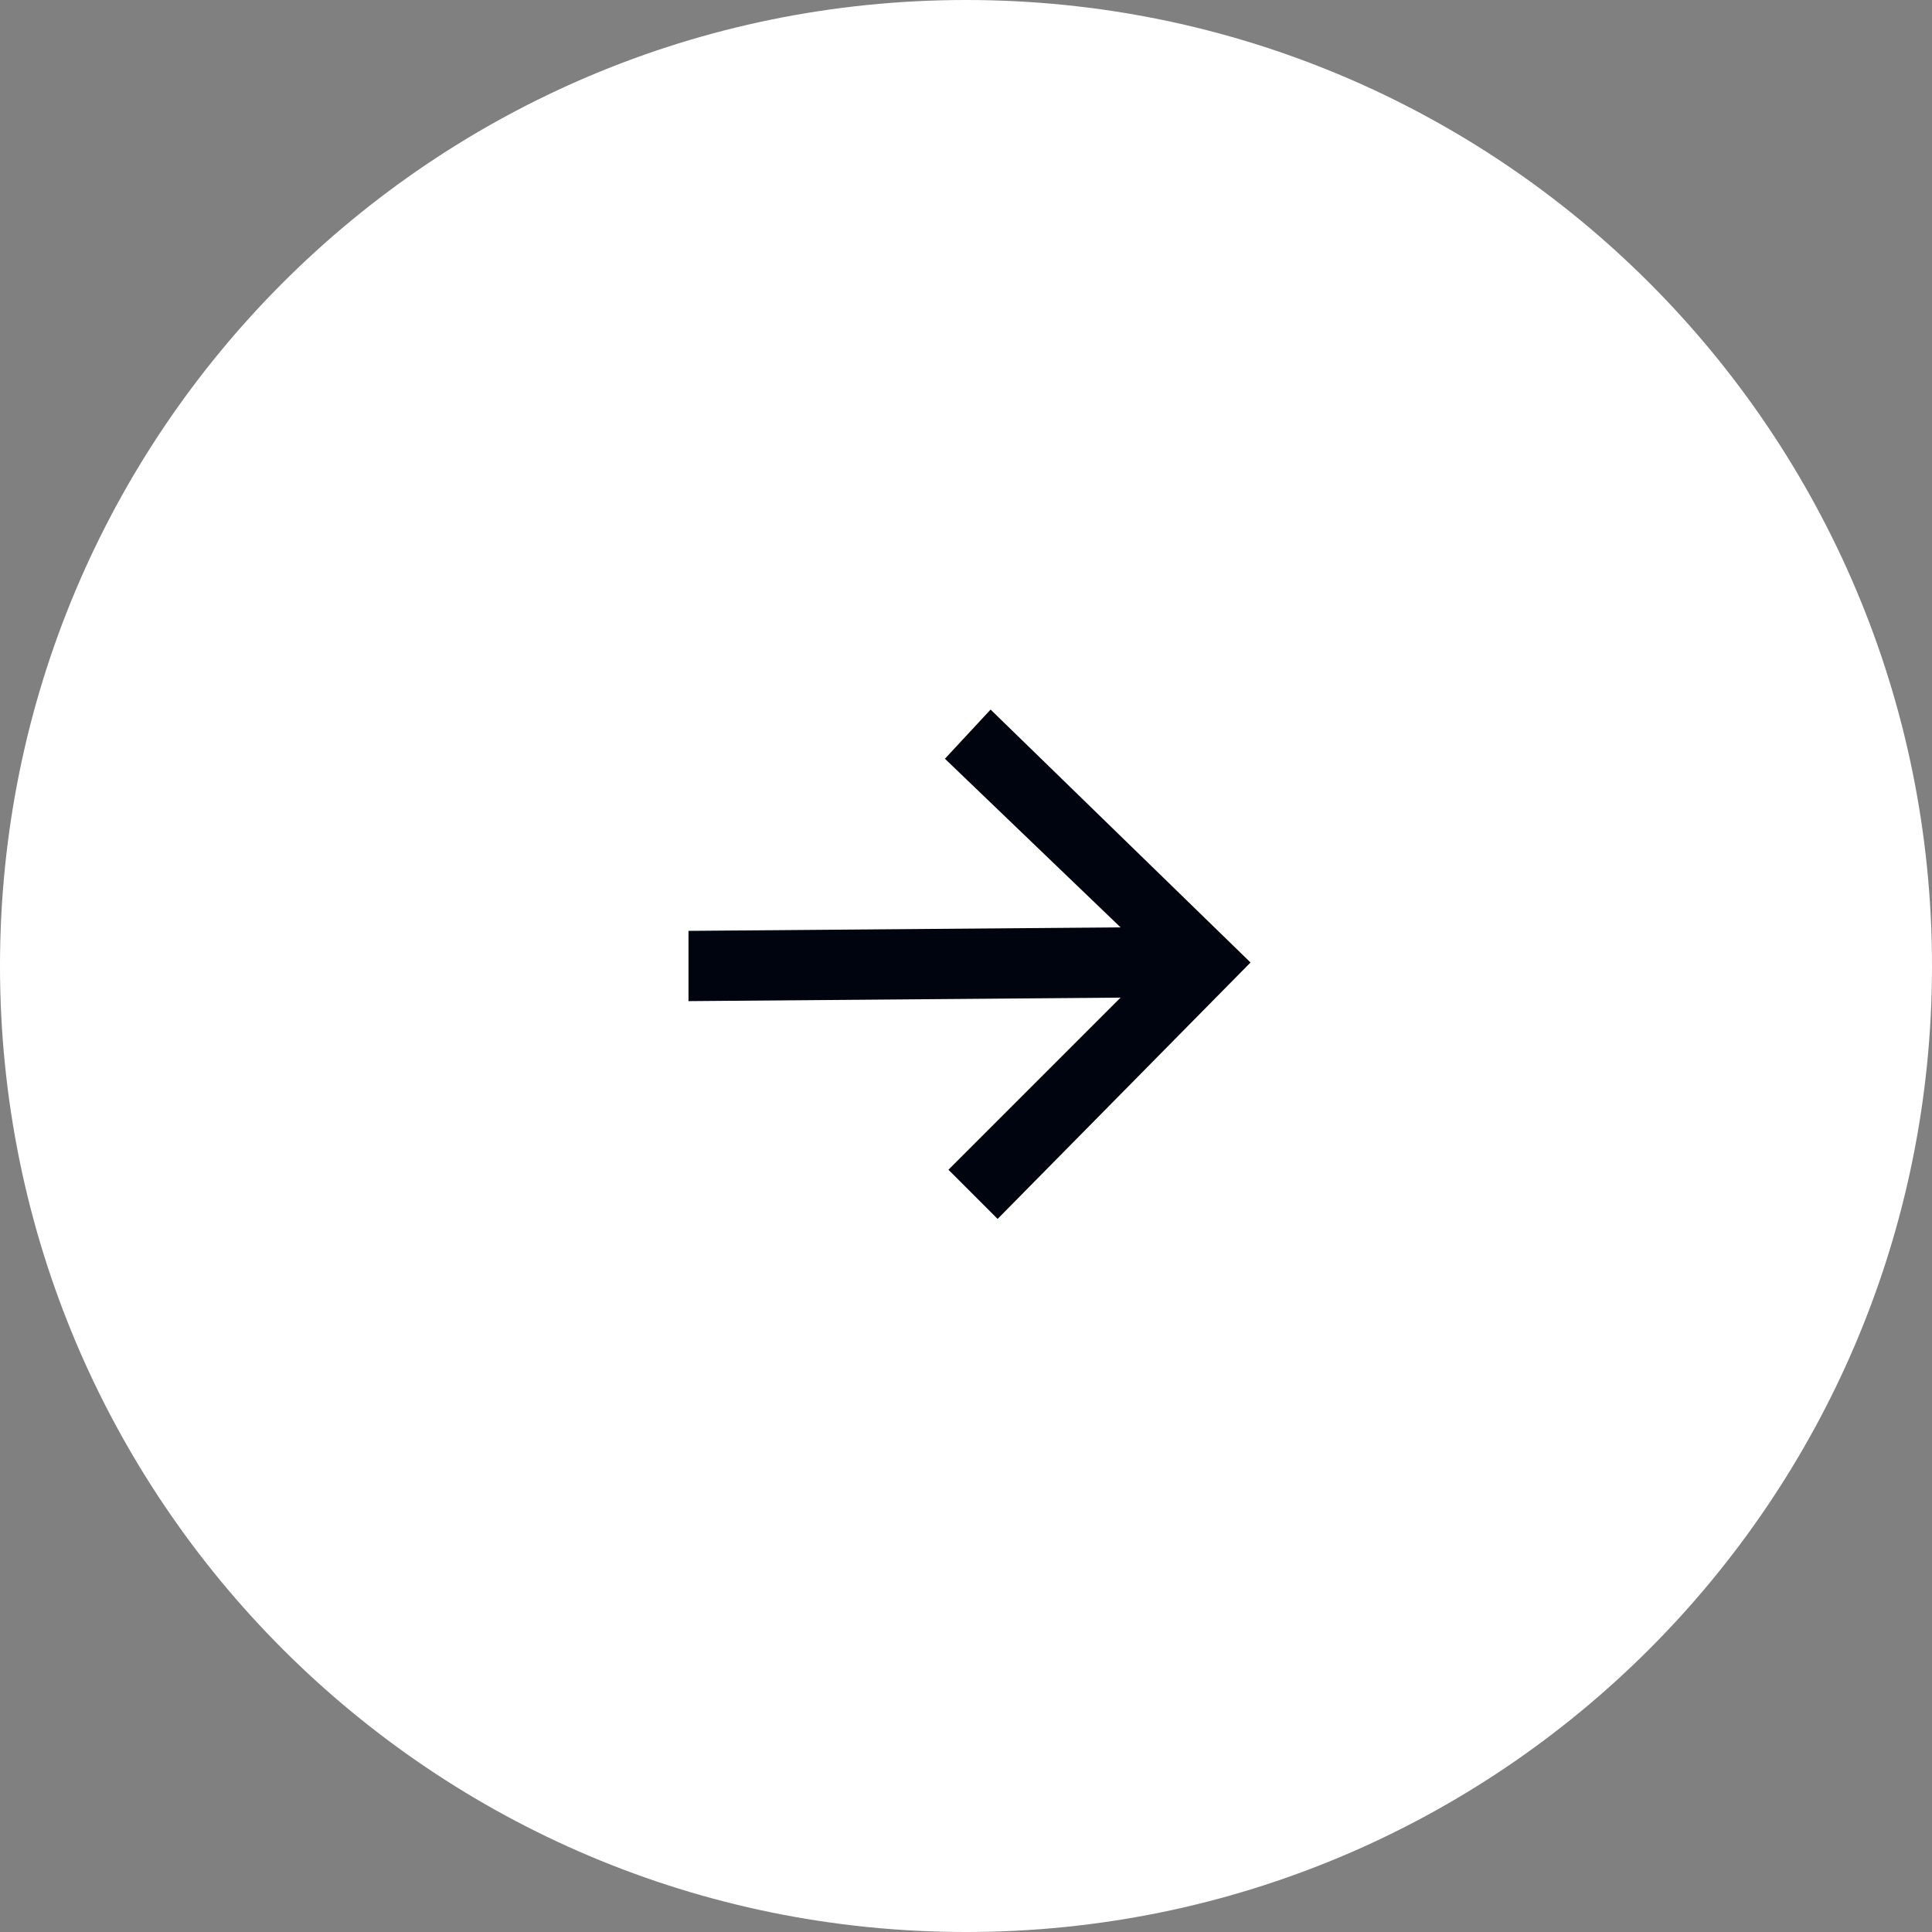
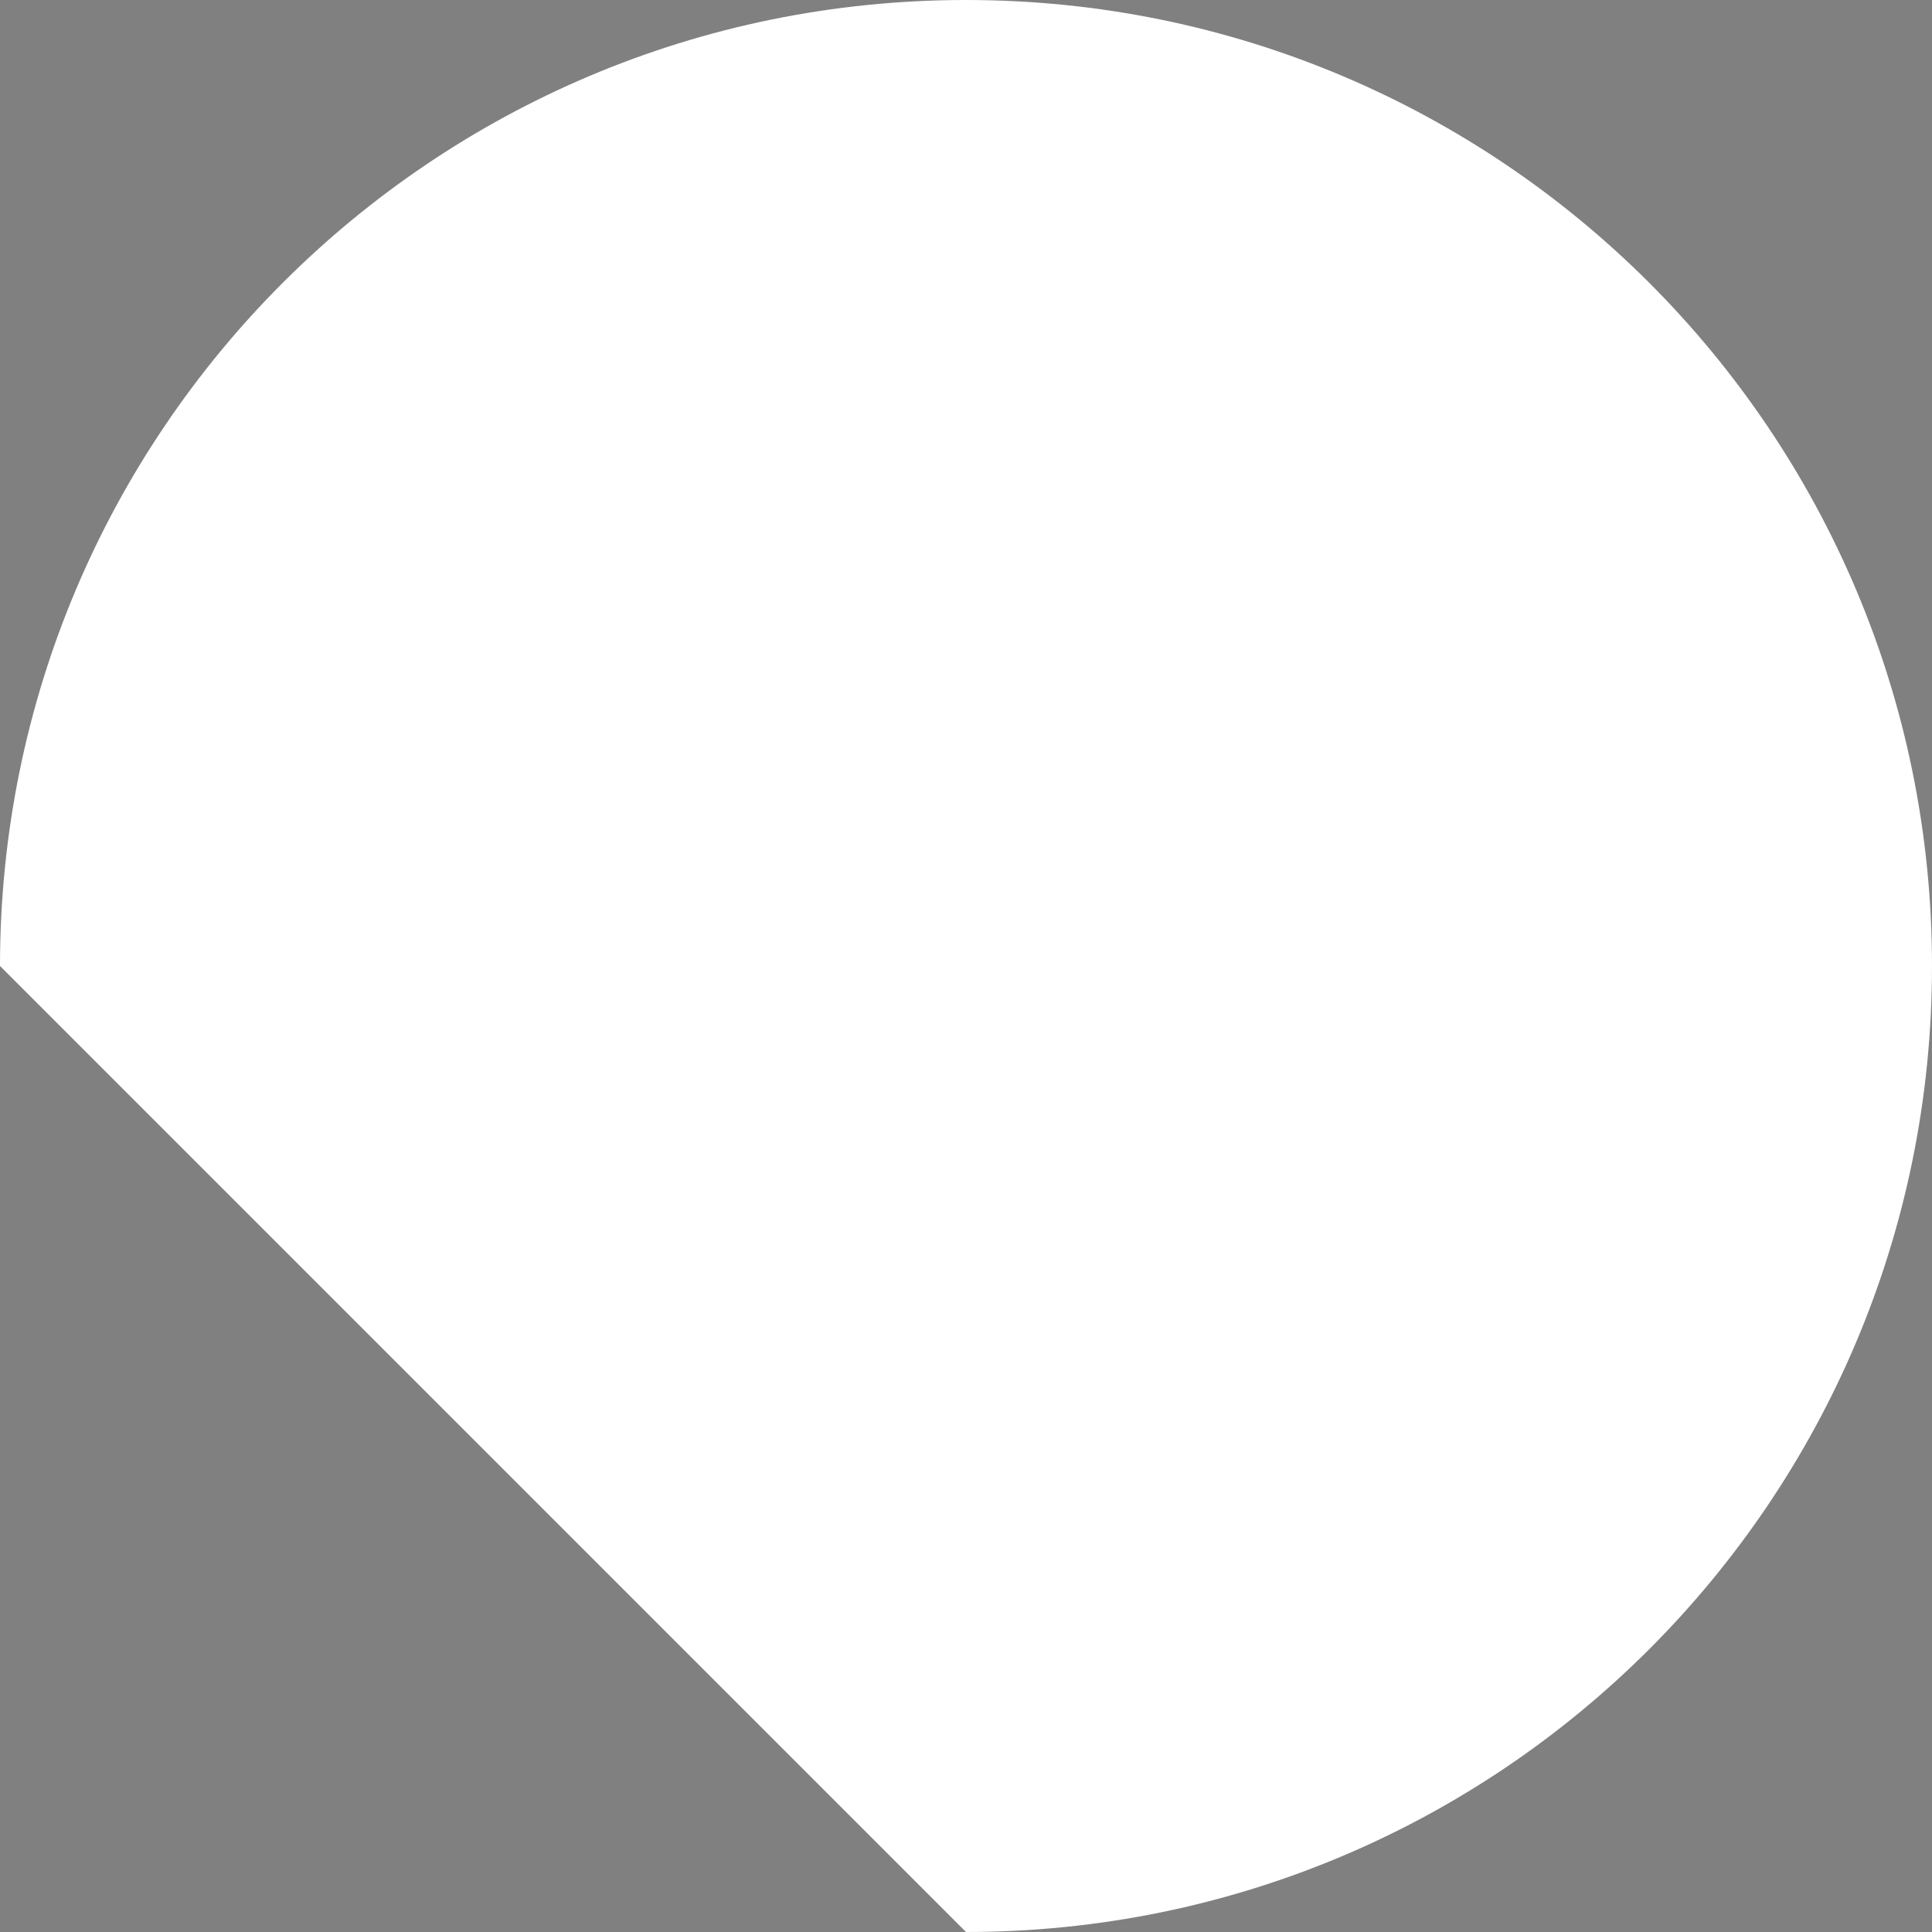
<svg xmlns="http://www.w3.org/2000/svg" xmlns:xlink="http://www.w3.org/1999/xlink" version="1.1" id="Слой_1" x="0px" y="0px" viewBox="0 0 55 55" style="enable-background:new 0 0 55 55;" xml:space="preserve">
  <rect x="0" y="0" width="55" height="55" fill="#808080" stroke="none" />
  <style type="text/css"> .st0{clip-path:url(#SVGID_2_);} .st1{fill:#FFFFFF;} .st2{fill:#00040F;} </style>
  <g>
    <g>
      <defs>
        <rect id="SVGID_1_" width="55" height="55" />
      </defs>
      <clipPath id="SVGID_2_">
        <use xlink:href="#SVGID_1_" style="overflow:visible;" />
      </clipPath>
      <g class="st0">
-         <path class="st1" d="M27.5,55C42.7,55,55,42.7,55,27.5S42.7,0,27.5,0S0,12.3,0,27.5S12.3,55,27.5,55z" />
-         <path class="st2" d="M28.2,20.2l7.4,7.2l-7.2,7.3L27,33.3l4.9-4.9l-12.3,0.1v-2l12.3-0.1l-5-4.8L28.2,20.2z" />
+         <path class="st1" d="M27.5,55C42.7,55,55,42.7,55,27.5S42.7,0,27.5,0S0,12.3,0,27.5z" />
      </g>
    </g>
  </g>
</svg>